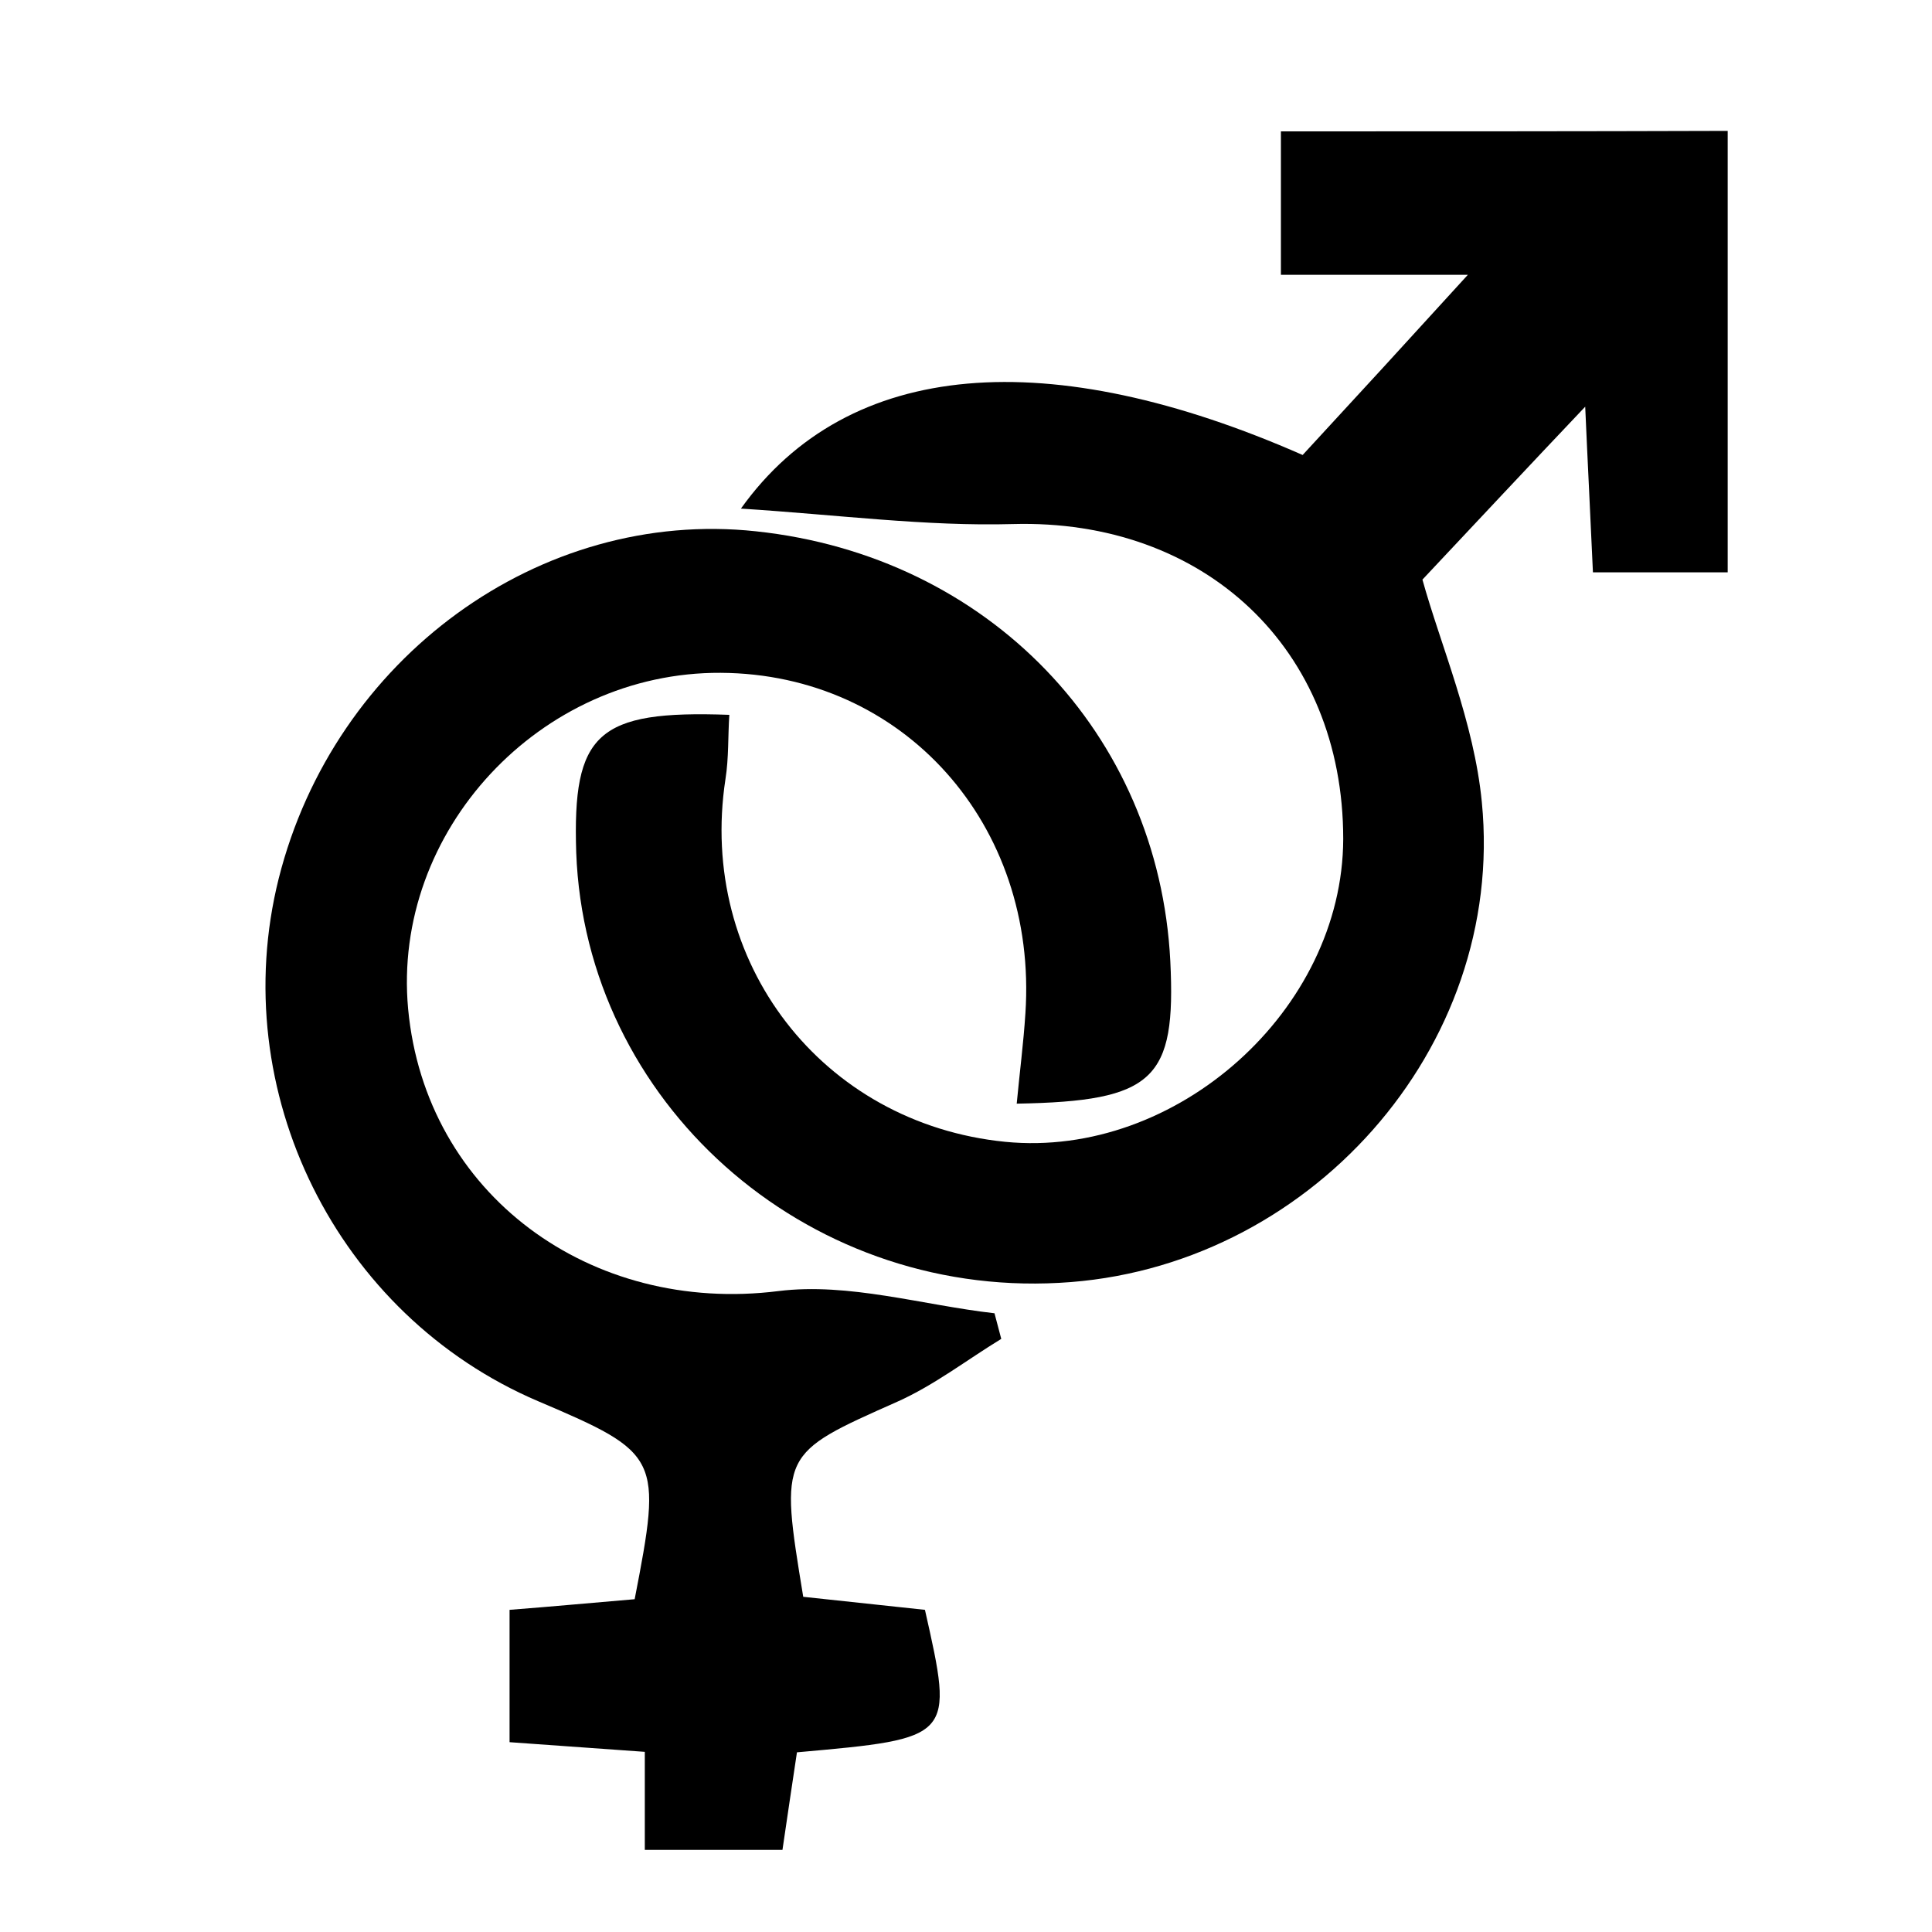
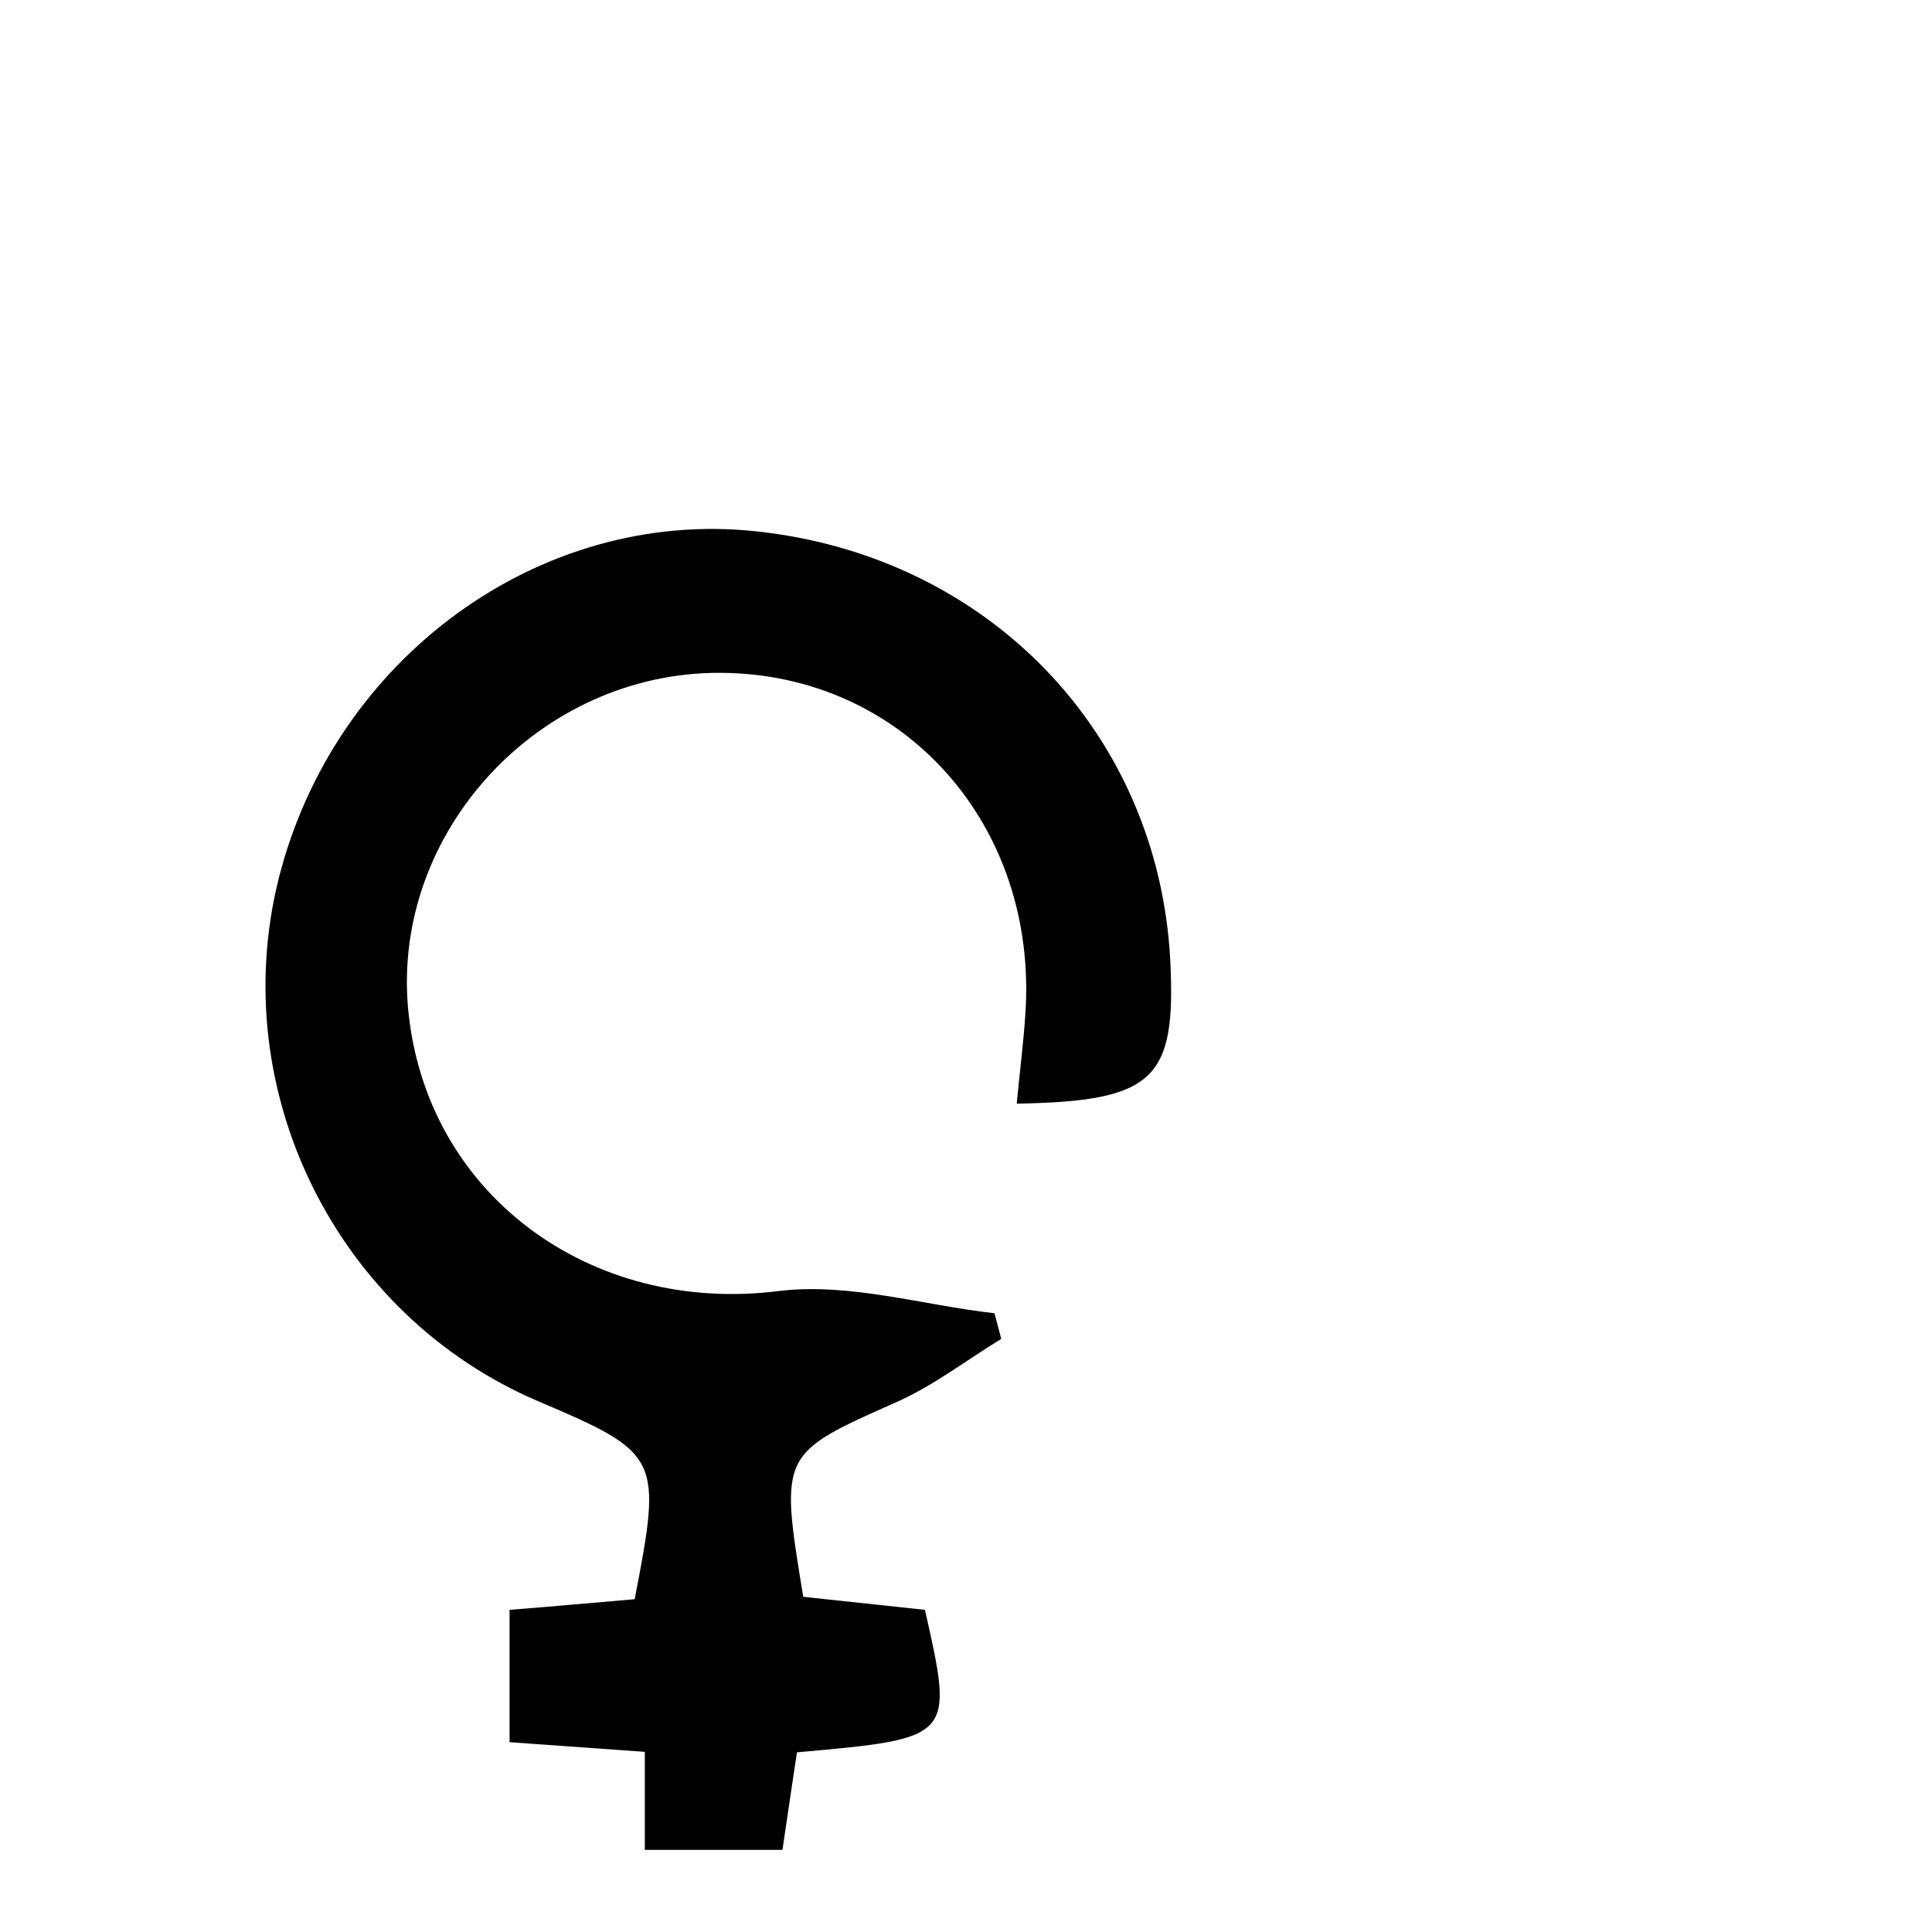
<svg xmlns="http://www.w3.org/2000/svg" version="1.1" id="Layer_1" x="0px" y="0px" viewBox="0 0 400 400" style="enable-background:new 0 0 400 400;" xml:space="preserve">
  <style type="text/css">
	.st0{fill-rule:evenodd;clip-rule:evenodd;}
</style>
  <g>
-     <path class="st0" d="M265.2,27.2c0,9.2,0,18.4,0,29.7c14.7,0,26.7,0,38.7,0c-12.2,13.4-23.3,25.5-34.2,37.3   c-52.3-23-94-20.1-116.3,11.1c20.3,1.3,38.3,3.7,56.3,3.2c39.6-1.1,68.4,25.7,68.4,65.2c-0.1,35.4-34.5,66.2-70,62.7   c-37.9-3.8-63.7-37.2-57.9-75.1c0.7-4.4,0.5-8.9,0.8-13.3c-27.4-1-32.5,3.8-31.7,28.5c1.9,51.6,47.1,92,100,89.1   c51.4-2.7,92.5-48.5,87.5-99.5c-1.6-16.6-8.6-32.7-12.3-46.1c11.1-11.8,22.4-23.9,33.7-35.8c0.5,11.5,1.1,23,1.6,34.3   c10.2,0,18.2,0,27.9,0c0-31.2,0-61.3,0-91.4C326.8,27.2,296,27.2,265.2,27.2z" />
    <path class="st0" d="M185.8,290.2c7.6-3.4,14.3-8.6,21.5-13c-0.5-1.8-0.9-3.5-1.4-5.3c-14.9-1.7-30.2-6.4-44.7-4.6   c-38.9,4.9-73.1-20-76.7-58.4c-3.4-36.8,27.3-69.8,64.7-69.6c37.8,0.2,65.7,31.4,63.1,70.5c-0.4,6.2-1.2,12.3-1.8,18.7   c28.5-0.5,33-5,31.8-29.5c-2.4-47.2-37.7-83.9-85.8-89c-44.7-4.8-87.3,26.2-98.8,71.9c-11,44,12,90.4,53.7,108.2   c25.4,10.8,25.7,11.6,20,41c-8.3,0.7-16.9,1.5-25.9,2.2c0,9.6,0,18.1,0,27.4c9.8,0.7,18.4,1.3,28,2c0,7.5,0,13.9,0,20.3   c9.5,0,19,0,28.5,0c1-6.8,2-13.6,3-20.2c32.5-2.9,32.5-2.9,26.5-29.5c-8.3-0.9-16.9-1.8-25.2-2.7   C161.4,300.8,161.5,301,185.8,290.2z" />
  </g>
</svg>